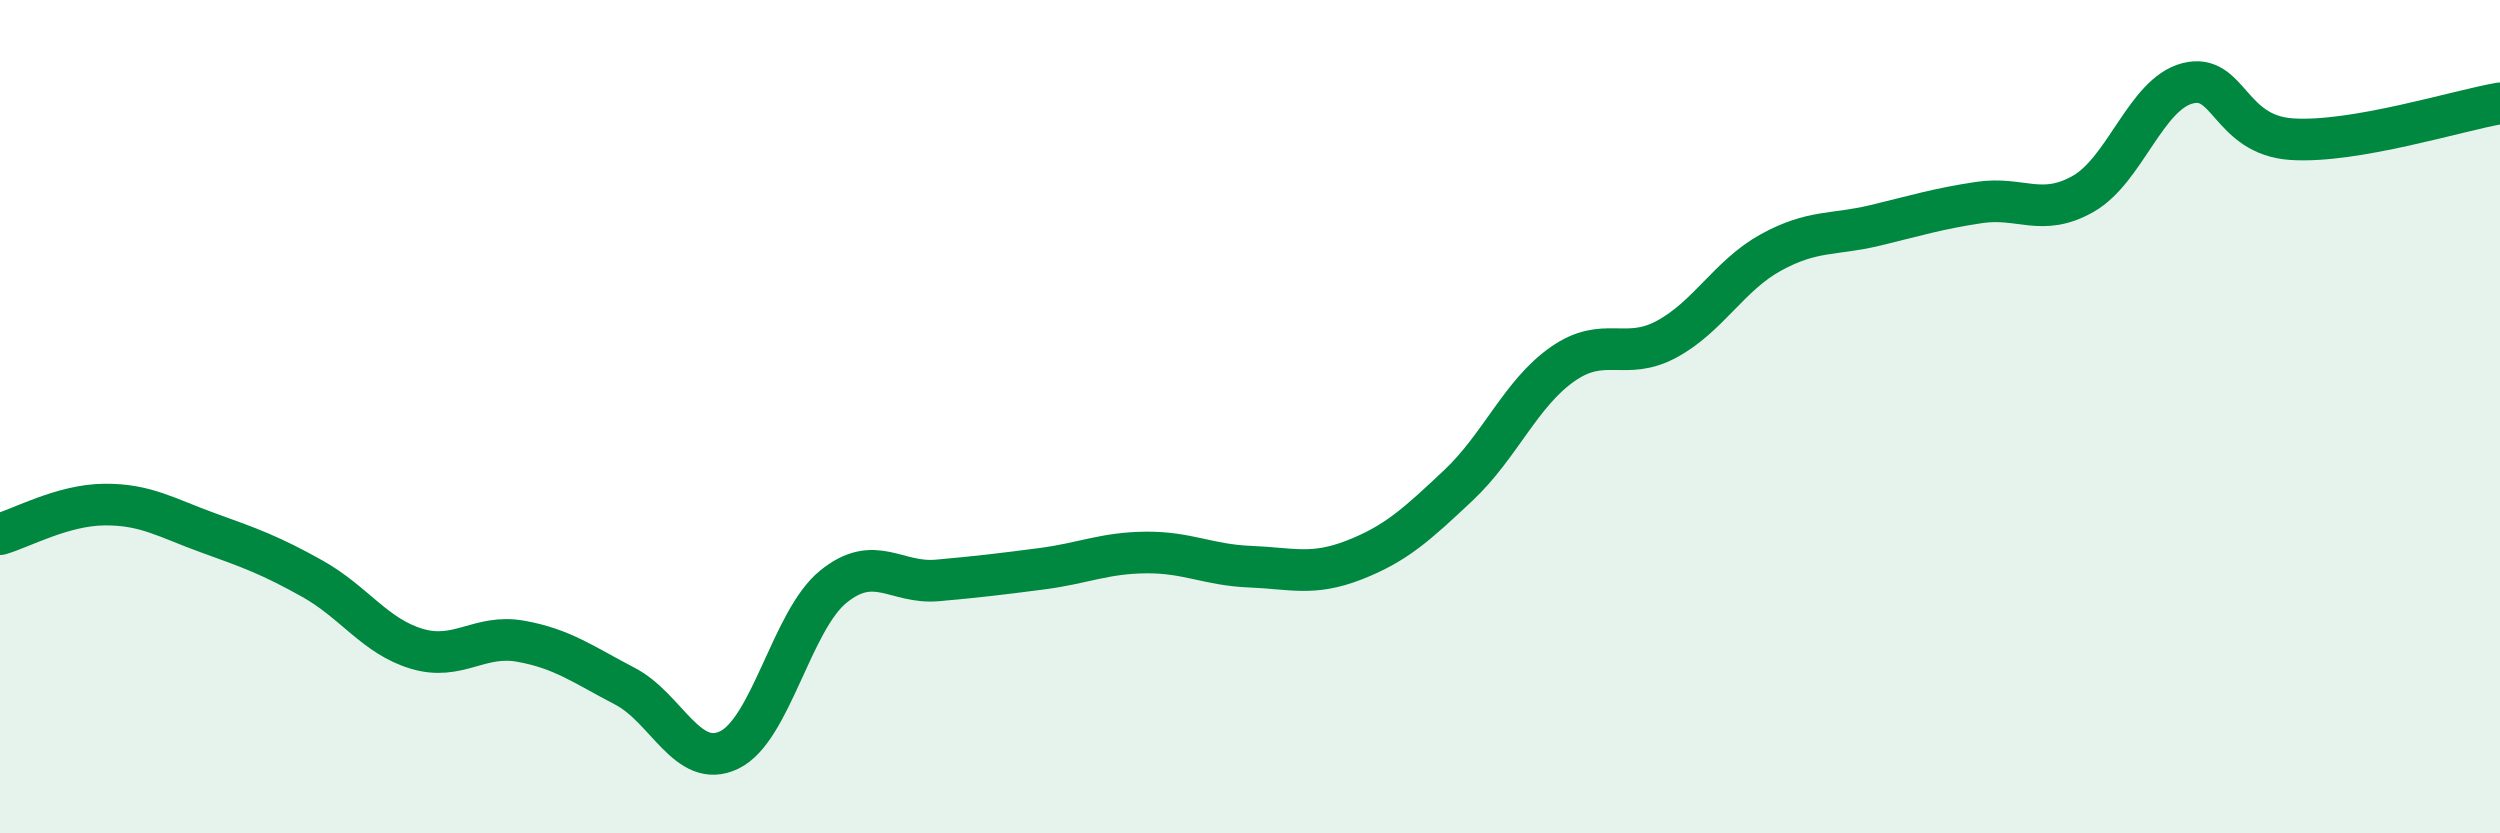
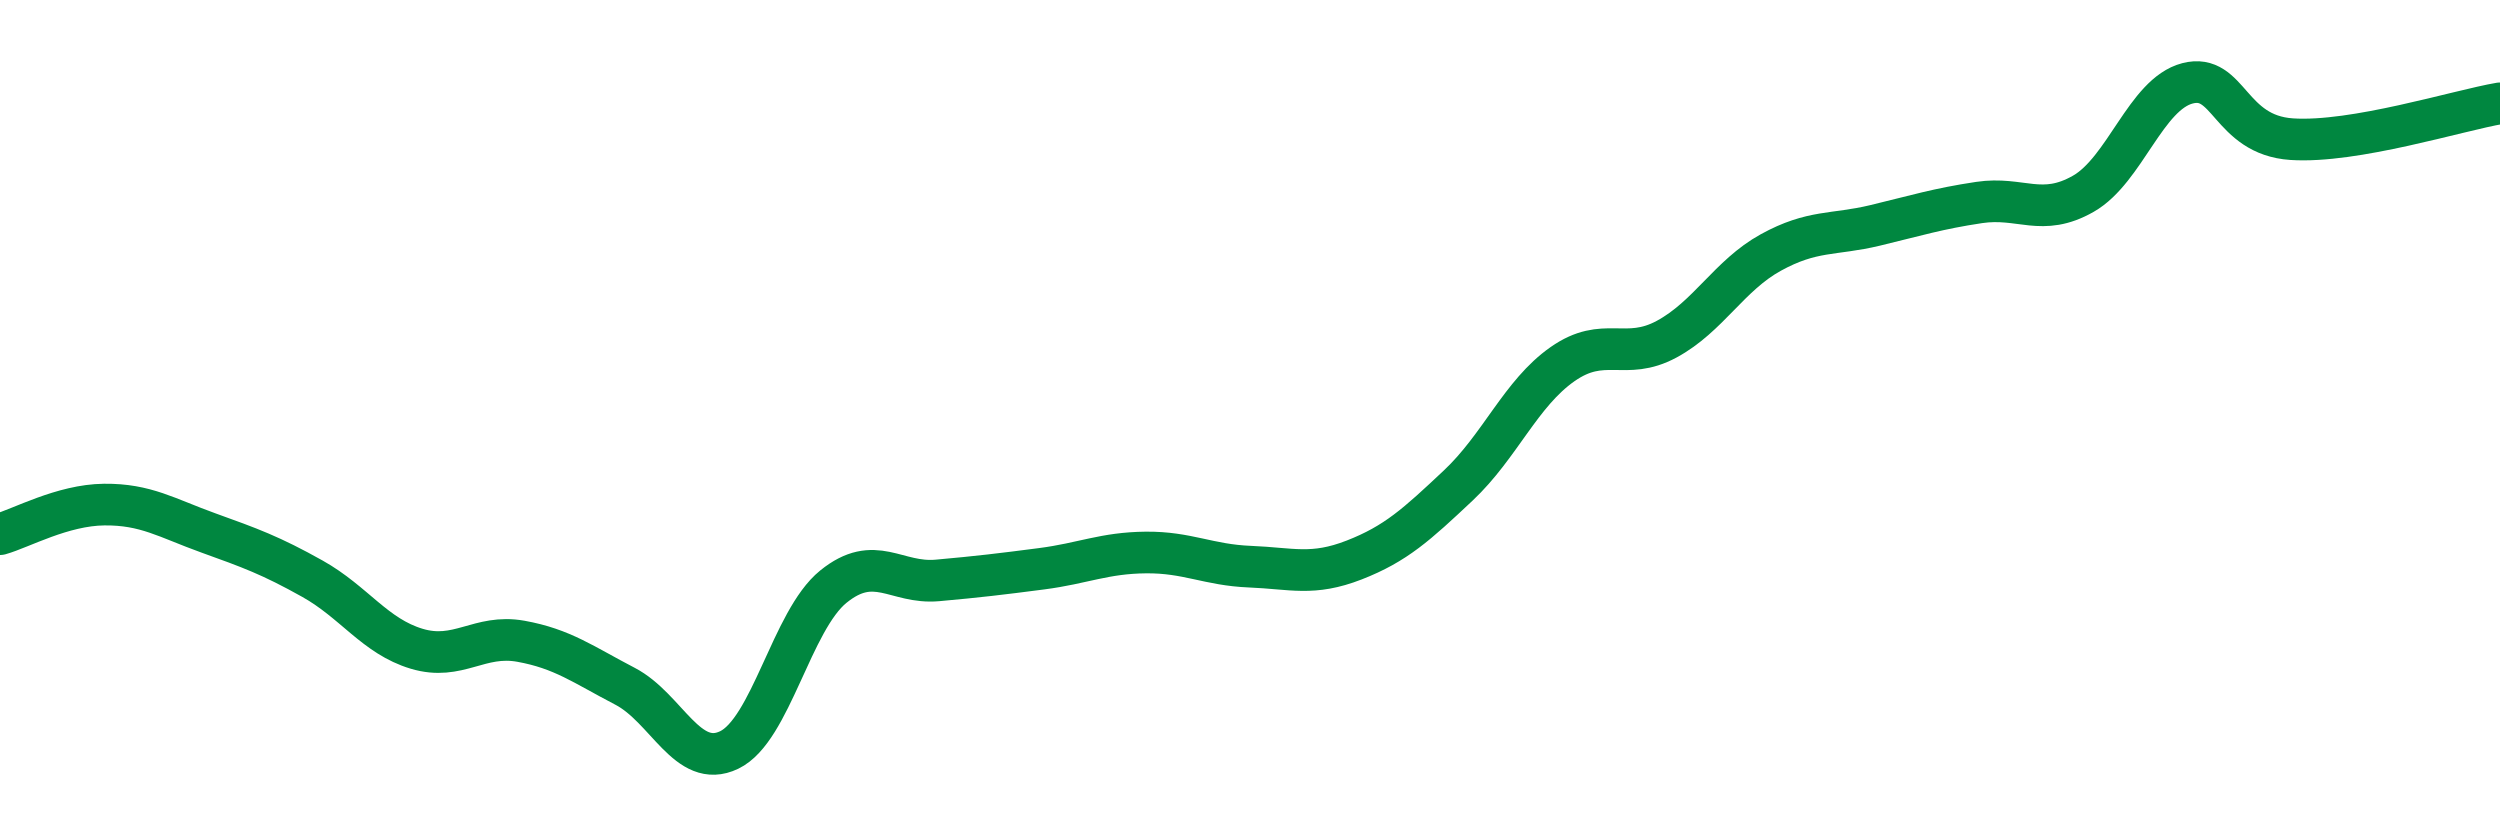
<svg xmlns="http://www.w3.org/2000/svg" width="60" height="20" viewBox="0 0 60 20">
-   <path d="M 0,12.82 C 0.5,12.68 1.5,12.12 2.5,12.11 C 3.5,12.1 4,12.43 5,12.79 C 6,13.15 6.5,13.33 7.5,13.89 C 8.5,14.45 9,15.27 10,15.57 C 11,15.87 11.5,15.21 12.5,15.39 C 13.5,15.57 14,15.95 15,16.47 C 16,16.99 16.5,18.48 17.5,18 C 18.5,17.52 19,14.89 20,14.08 C 21,13.27 21.5,14.02 22.5,13.93 C 23.5,13.84 24,13.78 25,13.65 C 26,13.52 26.5,13.27 27.5,13.26 C 28.5,13.25 29,13.56 30,13.6 C 31,13.64 31.5,13.83 32.5,13.44 C 33.5,13.05 34,12.59 35,11.65 C 36,10.71 36.5,9.44 37.5,8.74 C 38.5,8.04 39,8.68 40,8.14 C 41,7.6 41.5,6.61 42.5,6.06 C 43.5,5.51 44,5.65 45,5.41 C 46,5.17 46.5,5.01 47.5,4.86 C 48.5,4.71 49,5.22 50,4.65 C 51,4.08 51.5,2.26 52.5,2 C 53.5,1.74 53.5,3.24 55,3.34 C 56.5,3.44 59,2.65 60,2.48L60 20L0 20Z" fill="#008740" opacity="0.1" stroke-linecap="round" stroke-linejoin="round" />
  <path d="M 0,12.82 C 0.5,12.68 1.5,12.12 2.5,12.11 C 3.5,12.1 4,12.43 5,12.79 C 6,13.15 6.5,13.33 7.5,13.89 C 8.5,14.45 9,15.27 10,15.57 C 11,15.87 11.5,15.21 12.5,15.39 C 13.5,15.57 14,15.95 15,16.47 C 16,16.99 16.5,18.48 17.5,18 C 18.5,17.52 19,14.89 20,14.08 C 21,13.27 21.5,14.02 22.5,13.93 C 23.5,13.84 24,13.78 25,13.65 C 26,13.52 26.5,13.27 27.5,13.26 C 28.5,13.25 29,13.56 30,13.6 C 31,13.64 31.5,13.83 32.5,13.44 C 33.5,13.05 34,12.59 35,11.65 C 36,10.71 36.5,9.44 37.5,8.74 C 38.5,8.04 39,8.68 40,8.14 C 41,7.6 41.5,6.61 42.5,6.06 C 43.5,5.51 44,5.65 45,5.41 C 46,5.17 46.5,5.01 47.5,4.86 C 48.5,4.71 49,5.22 50,4.65 C 51,4.08 51.5,2.26 52.5,2 C 53.5,1.74 53.5,3.24 55,3.34 C 56.5,3.44 59,2.65 60,2.48" stroke="#008740" stroke-width="1" fill="none" stroke-linecap="round" stroke-linejoin="round" />
</svg>